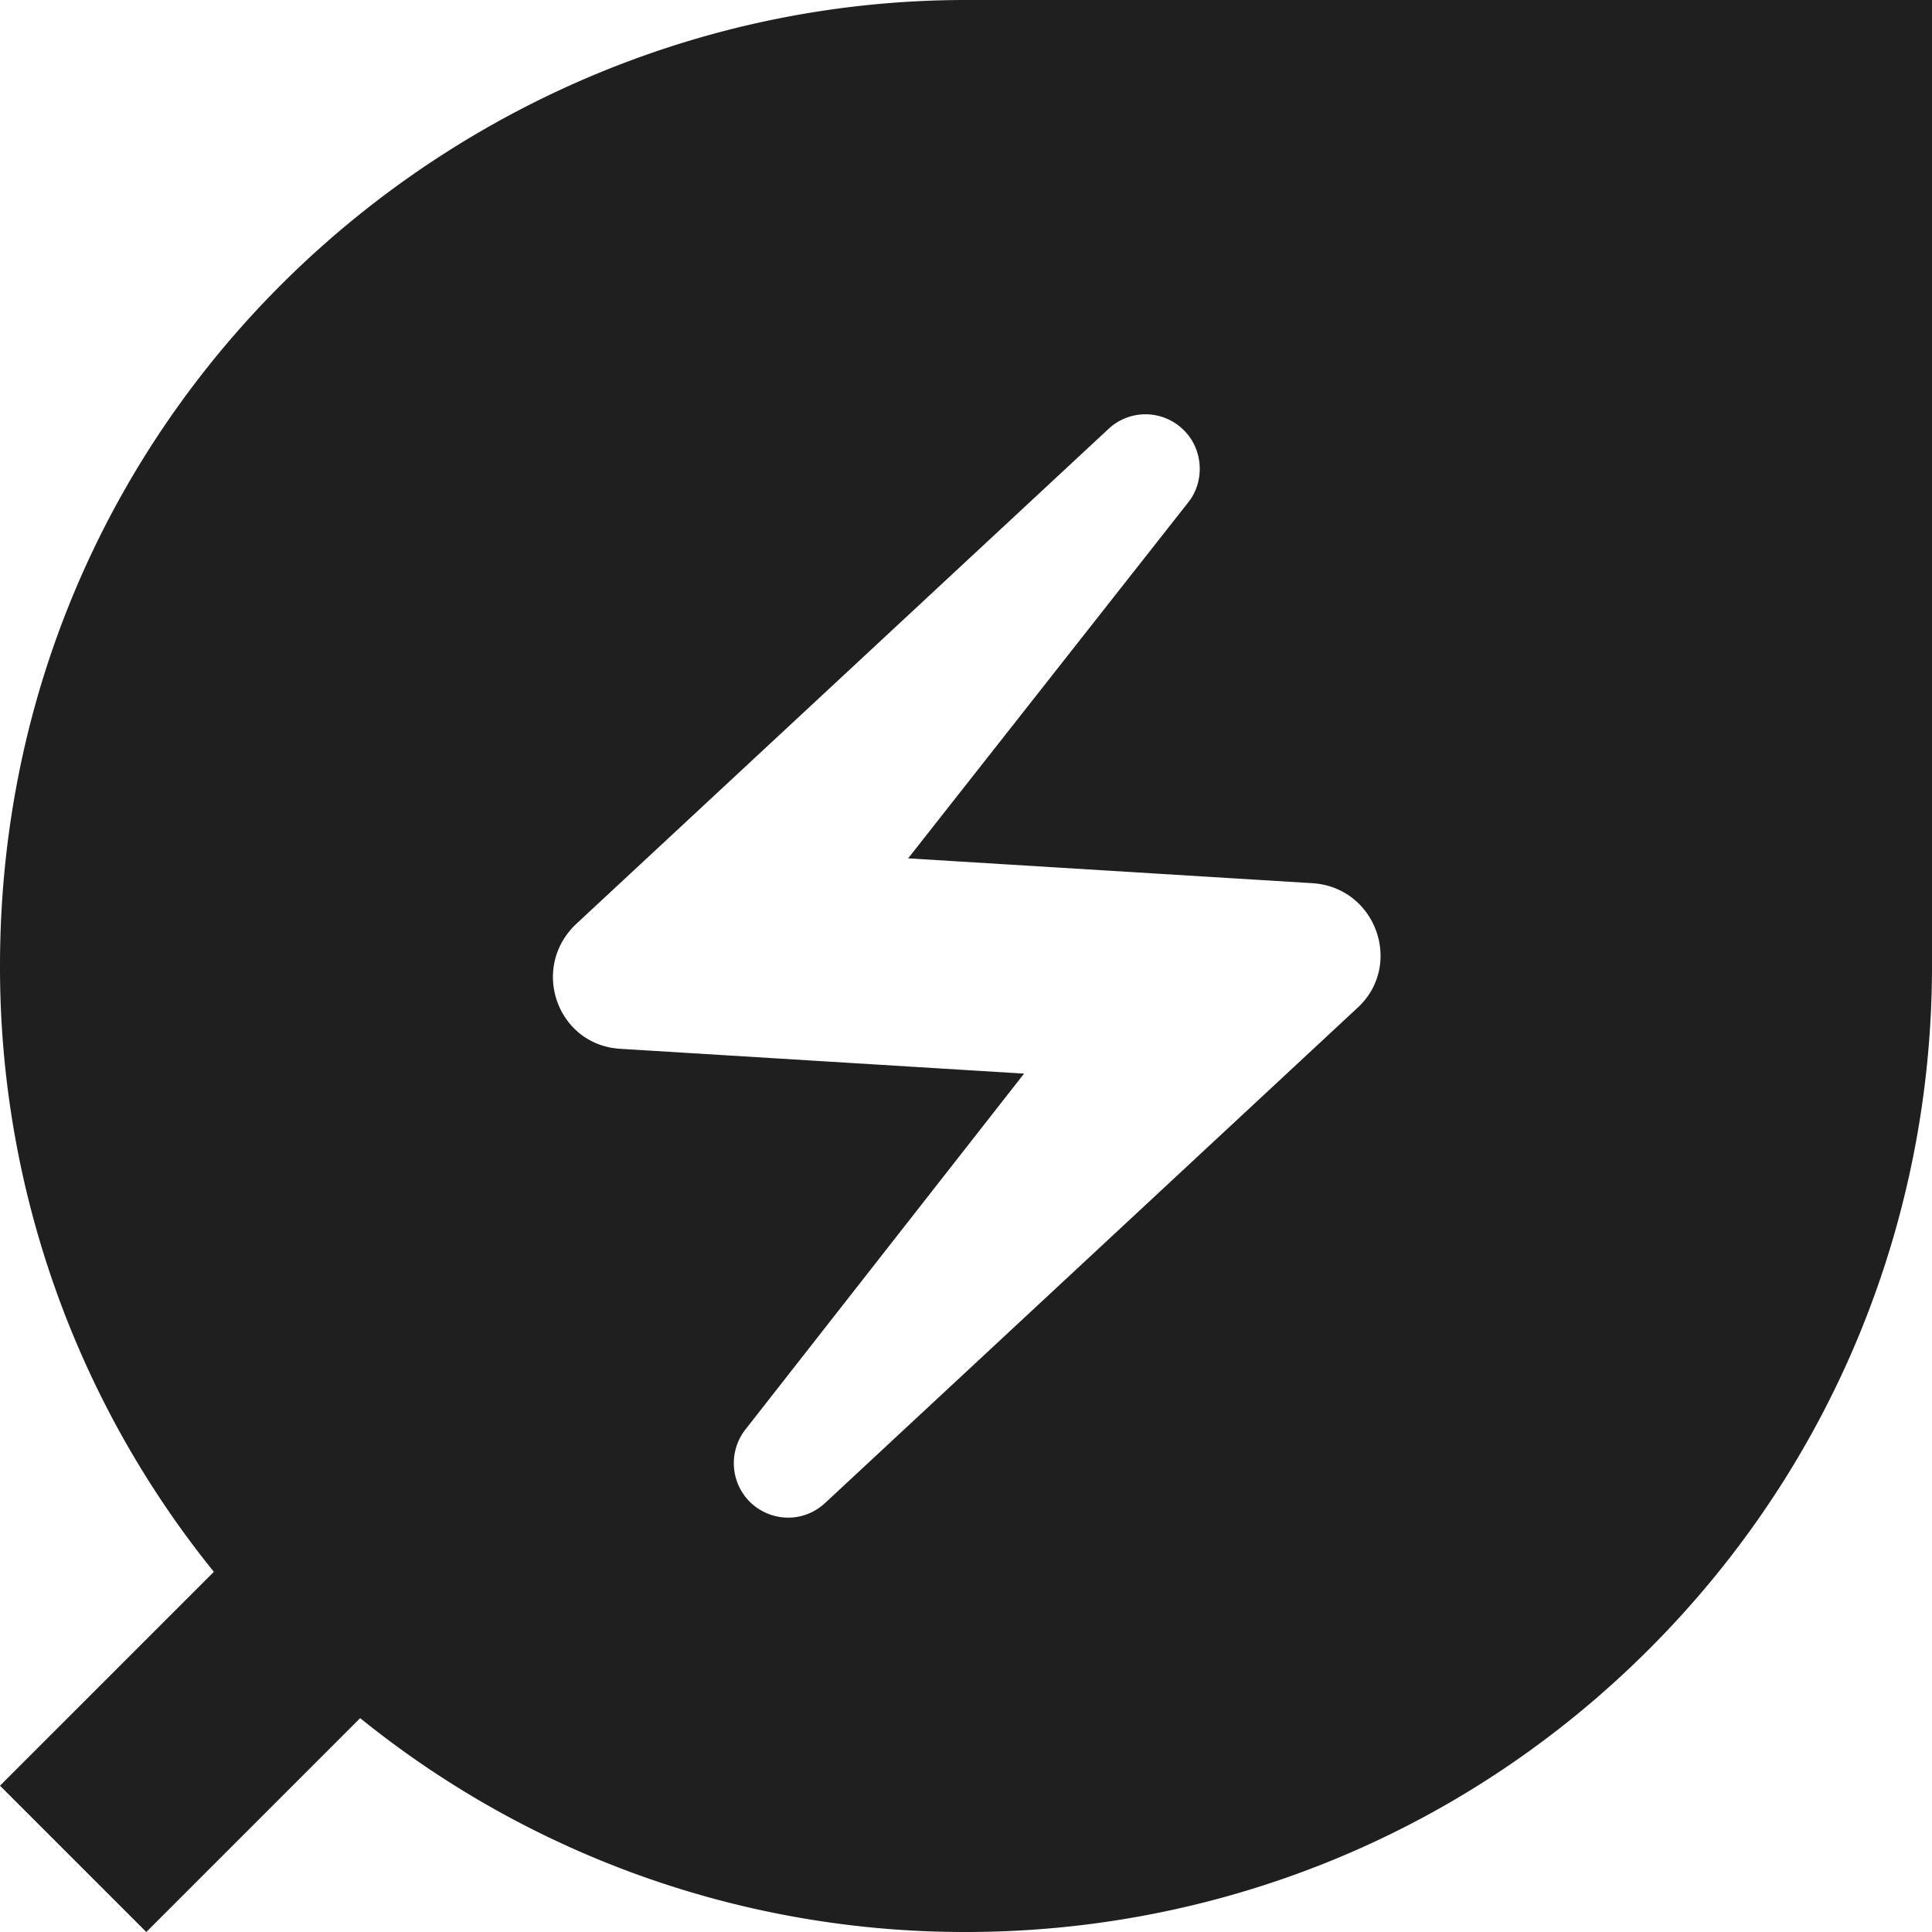
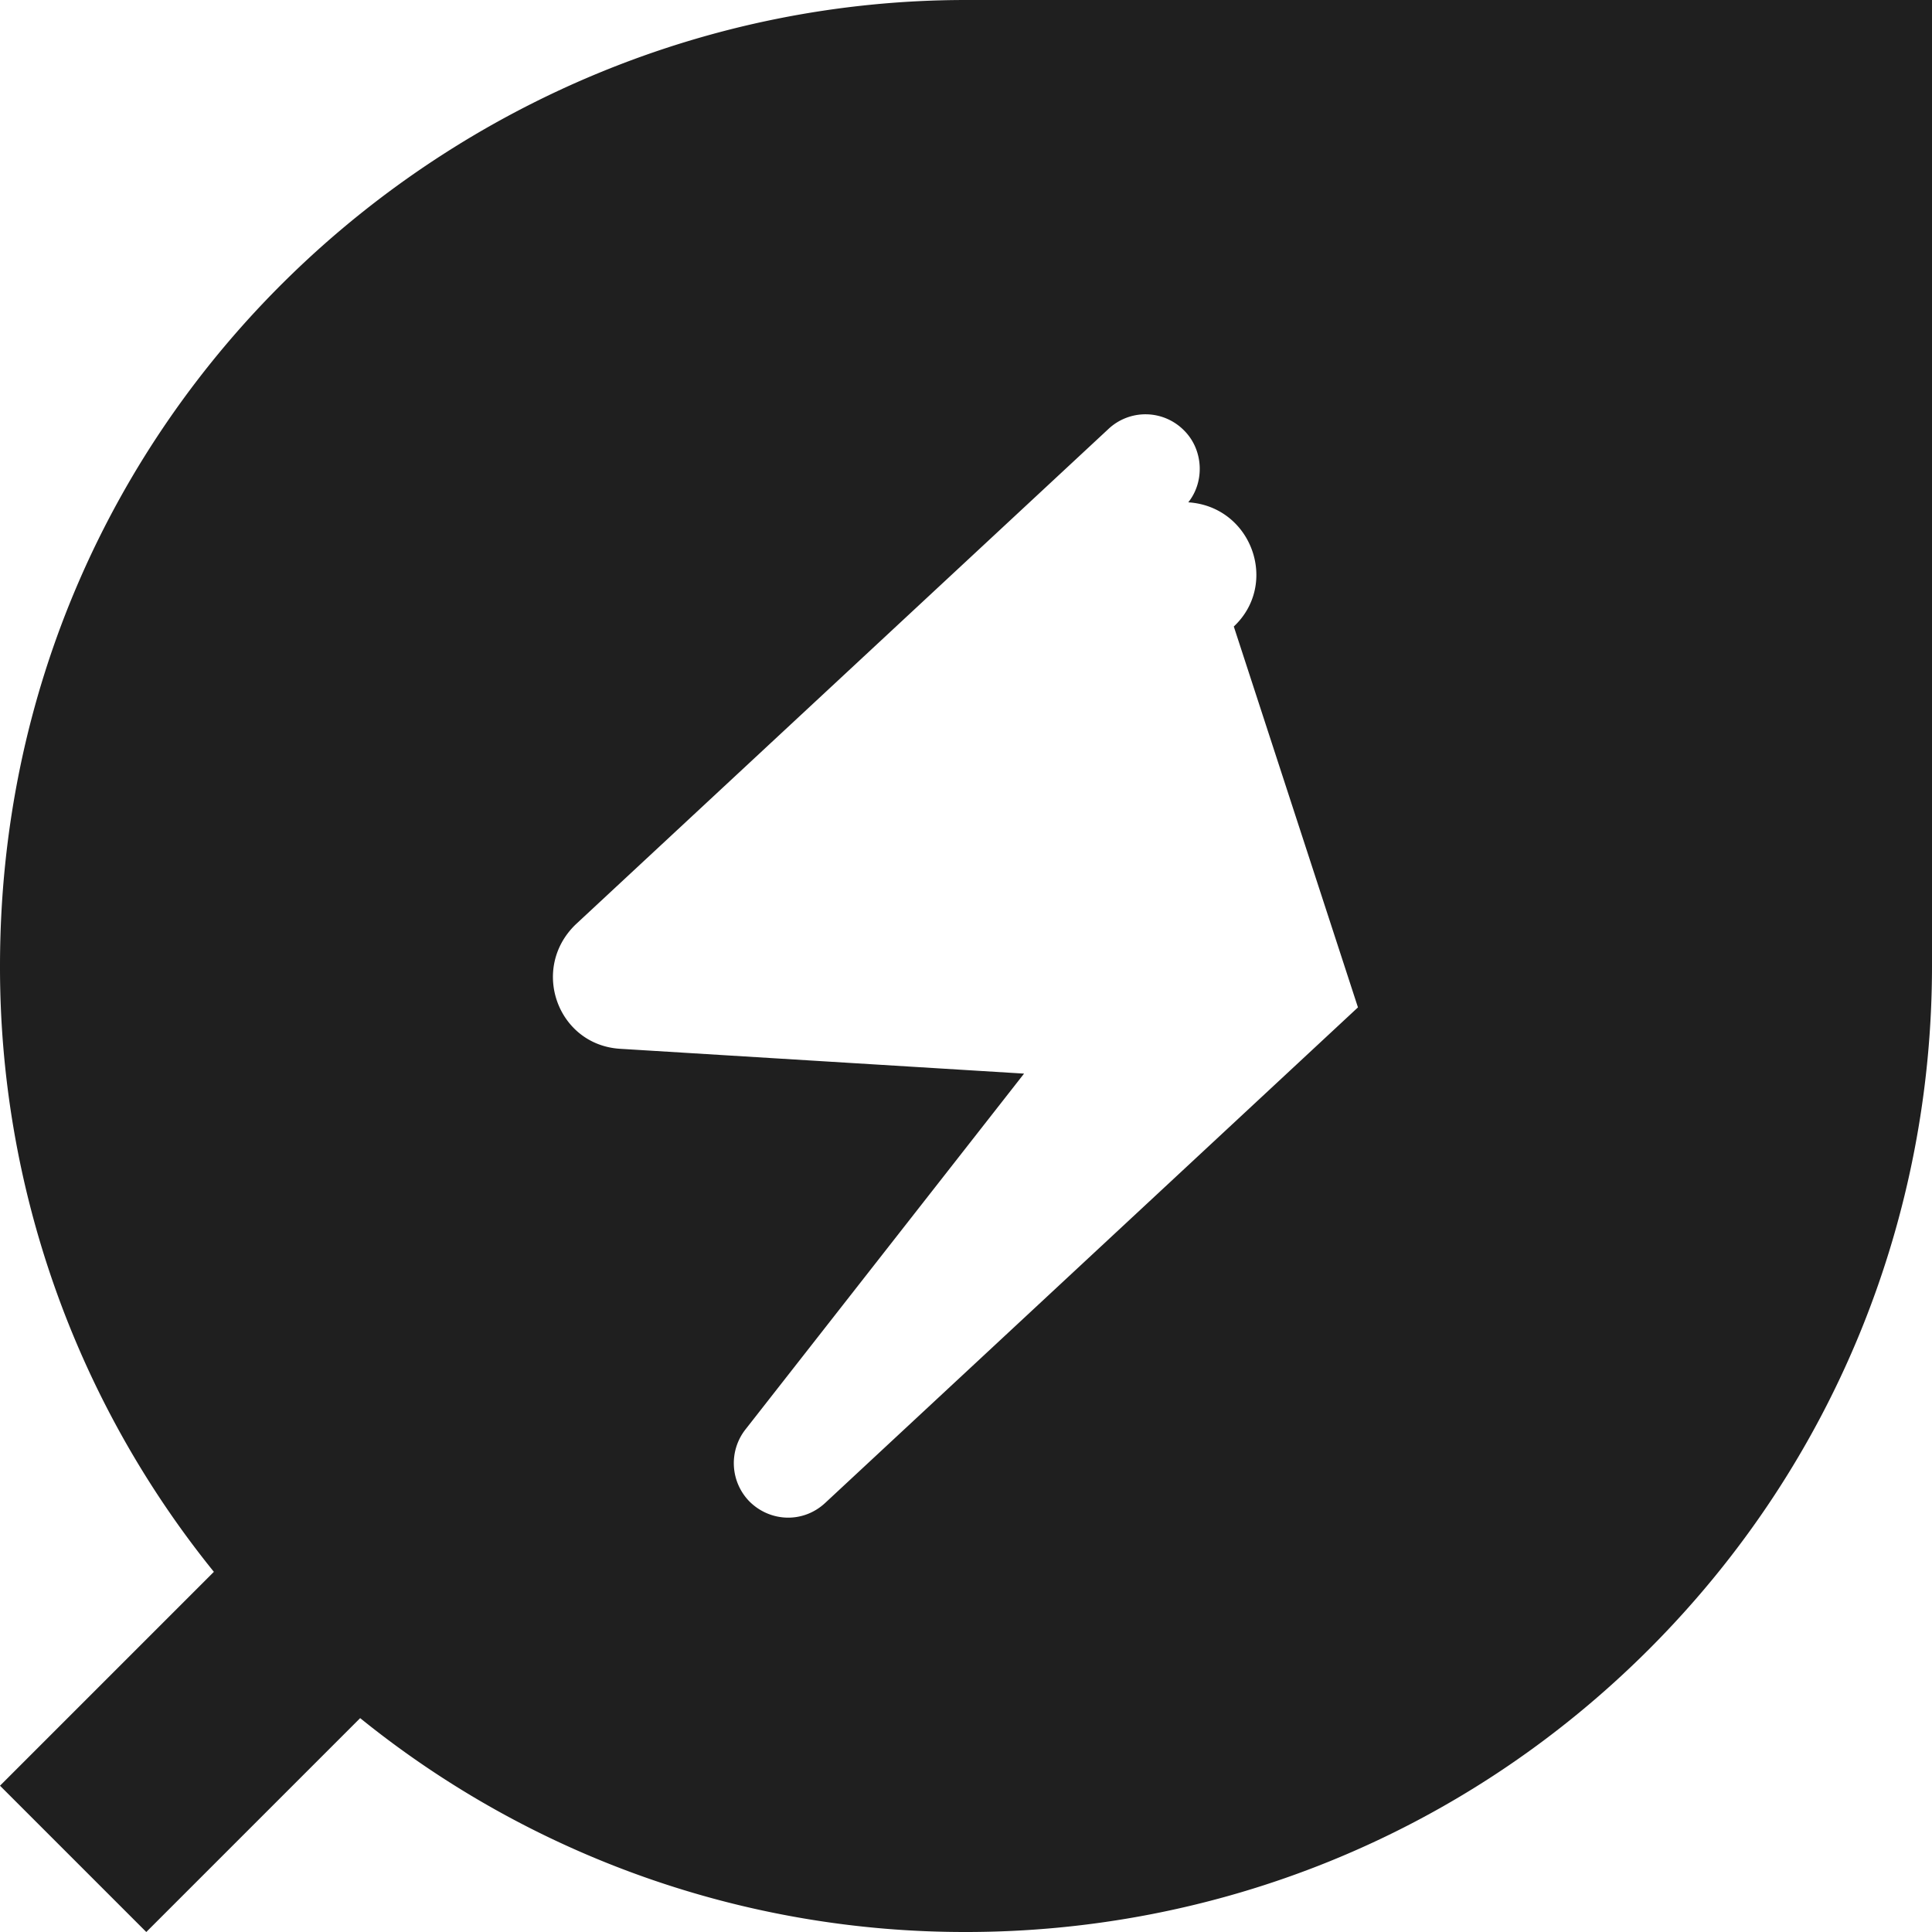
<svg xmlns="http://www.w3.org/2000/svg" width="57" height="57" viewBox="0 0 57 57" fill="none">
-   <path fill-rule="evenodd" clip-rule="evenodd" d="M40.064 29.721 24.35 44.337c-.652.611-1.629.57-2.24-.04a1.614 1.614 0 0 1-.122-2.117l8.225-10.505-11.93-.733c-1.832-.122-2.646-2.36-1.303-3.664l15.716-14.616a1.597 1.597 0 0 1 2.24.04c.57.57.61 1.507.122 2.118l-8.265 10.504 11.929.733c1.873.122 2.687 2.402 1.343 3.664zM28.5 0C13.314 0 0 12.214 0 28.5a28.354 28.354 0 0 0 6.31 17.874L0 52.684 4.316 57l6.31-6.31A28.354 28.354 0 0 0 28.5 57c7.288 0 14.576-2.769 20.154-8.346C54.23 43.076 57 35.788 57 28.5V0H28.5z" fill="#1F1F1F" />
+   <path fill-rule="evenodd" clip-rule="evenodd" d="M40.064 29.721 24.35 44.337c-.652.611-1.629.57-2.24-.04a1.614 1.614 0 0 1-.122-2.117l8.225-10.505-11.93-.733c-1.832-.122-2.646-2.36-1.303-3.664l15.716-14.616a1.597 1.597 0 0 1 2.24.04c.57.57.61 1.507.122 2.118c1.873.122 2.687 2.402 1.343 3.664zM28.5 0C13.314 0 0 12.214 0 28.5a28.354 28.354 0 0 0 6.31 17.874L0 52.684 4.316 57l6.31-6.31A28.354 28.354 0 0 0 28.5 57c7.288 0 14.576-2.769 20.154-8.346C54.23 43.076 57 35.788 57 28.5V0H28.5z" fill="#1F1F1F" />
</svg>